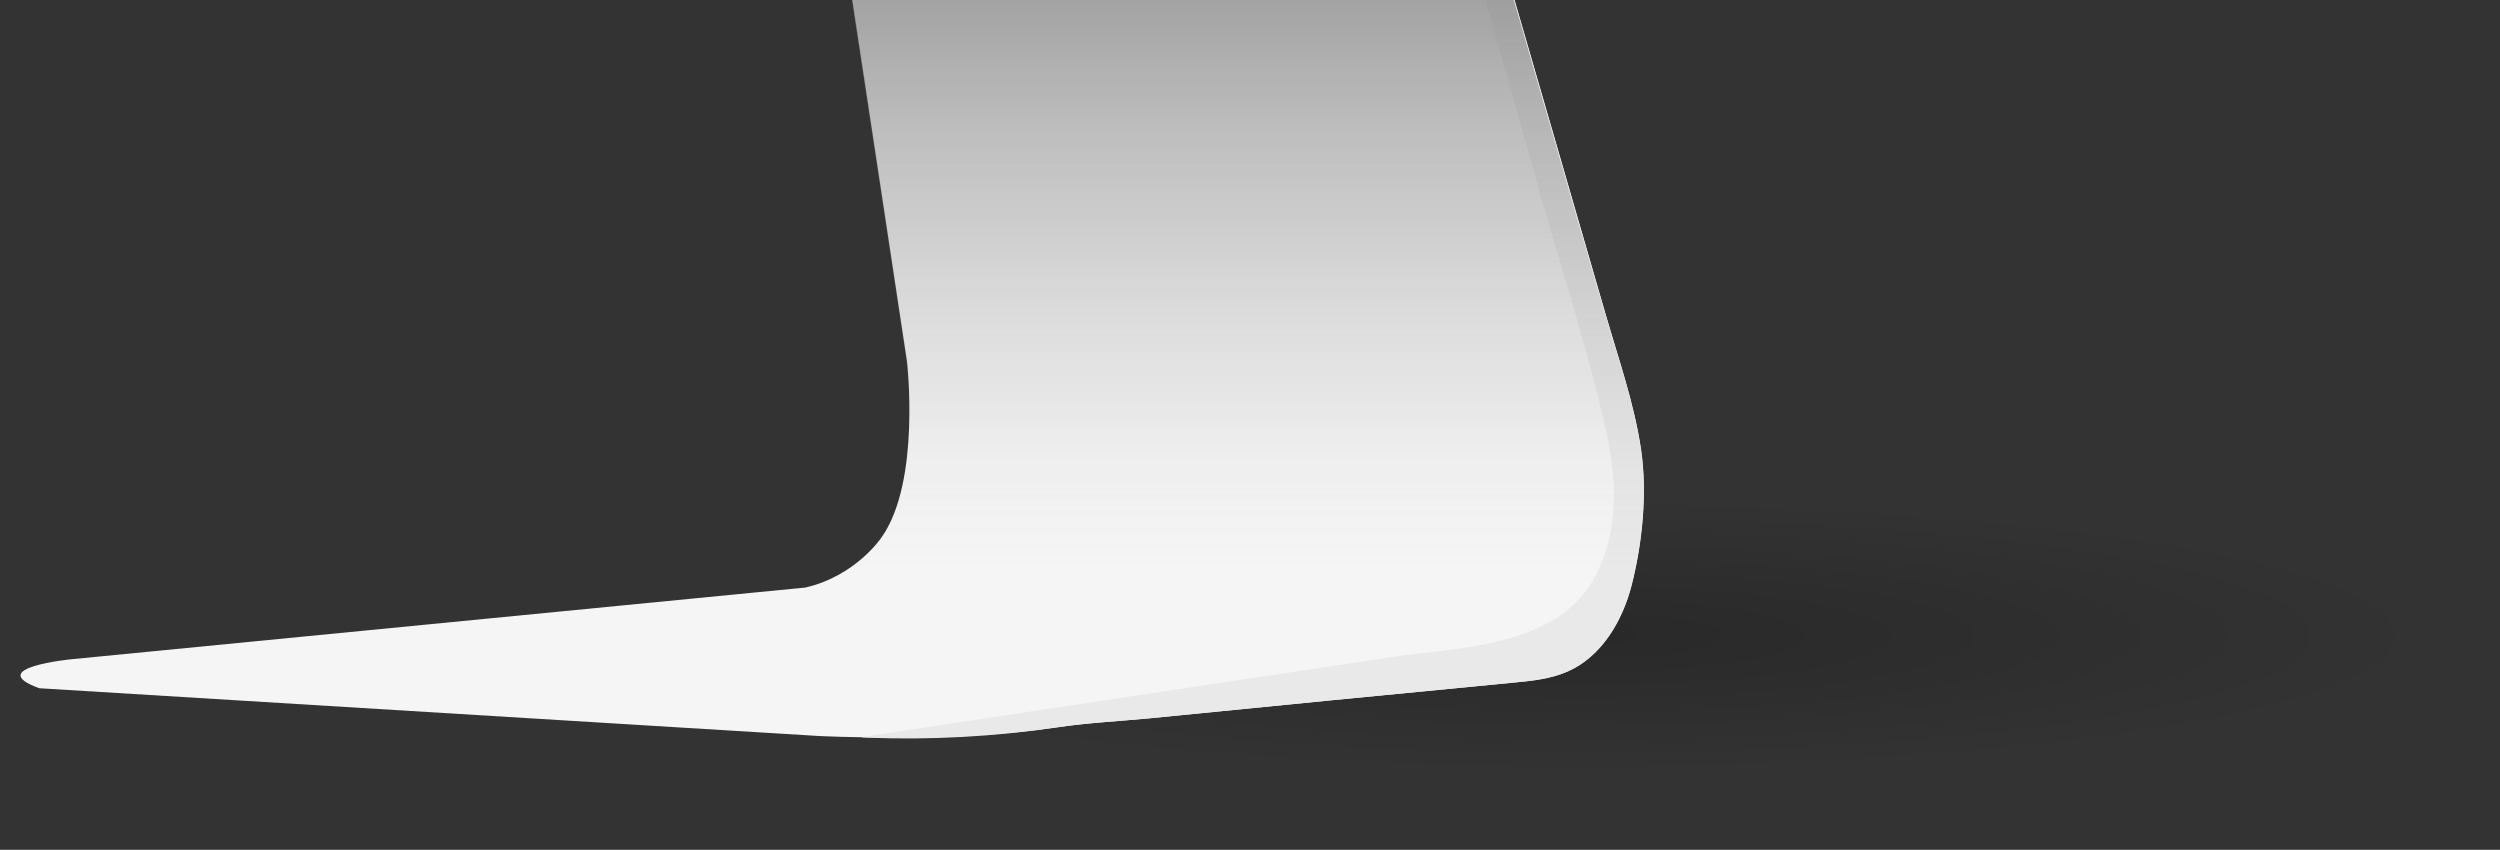
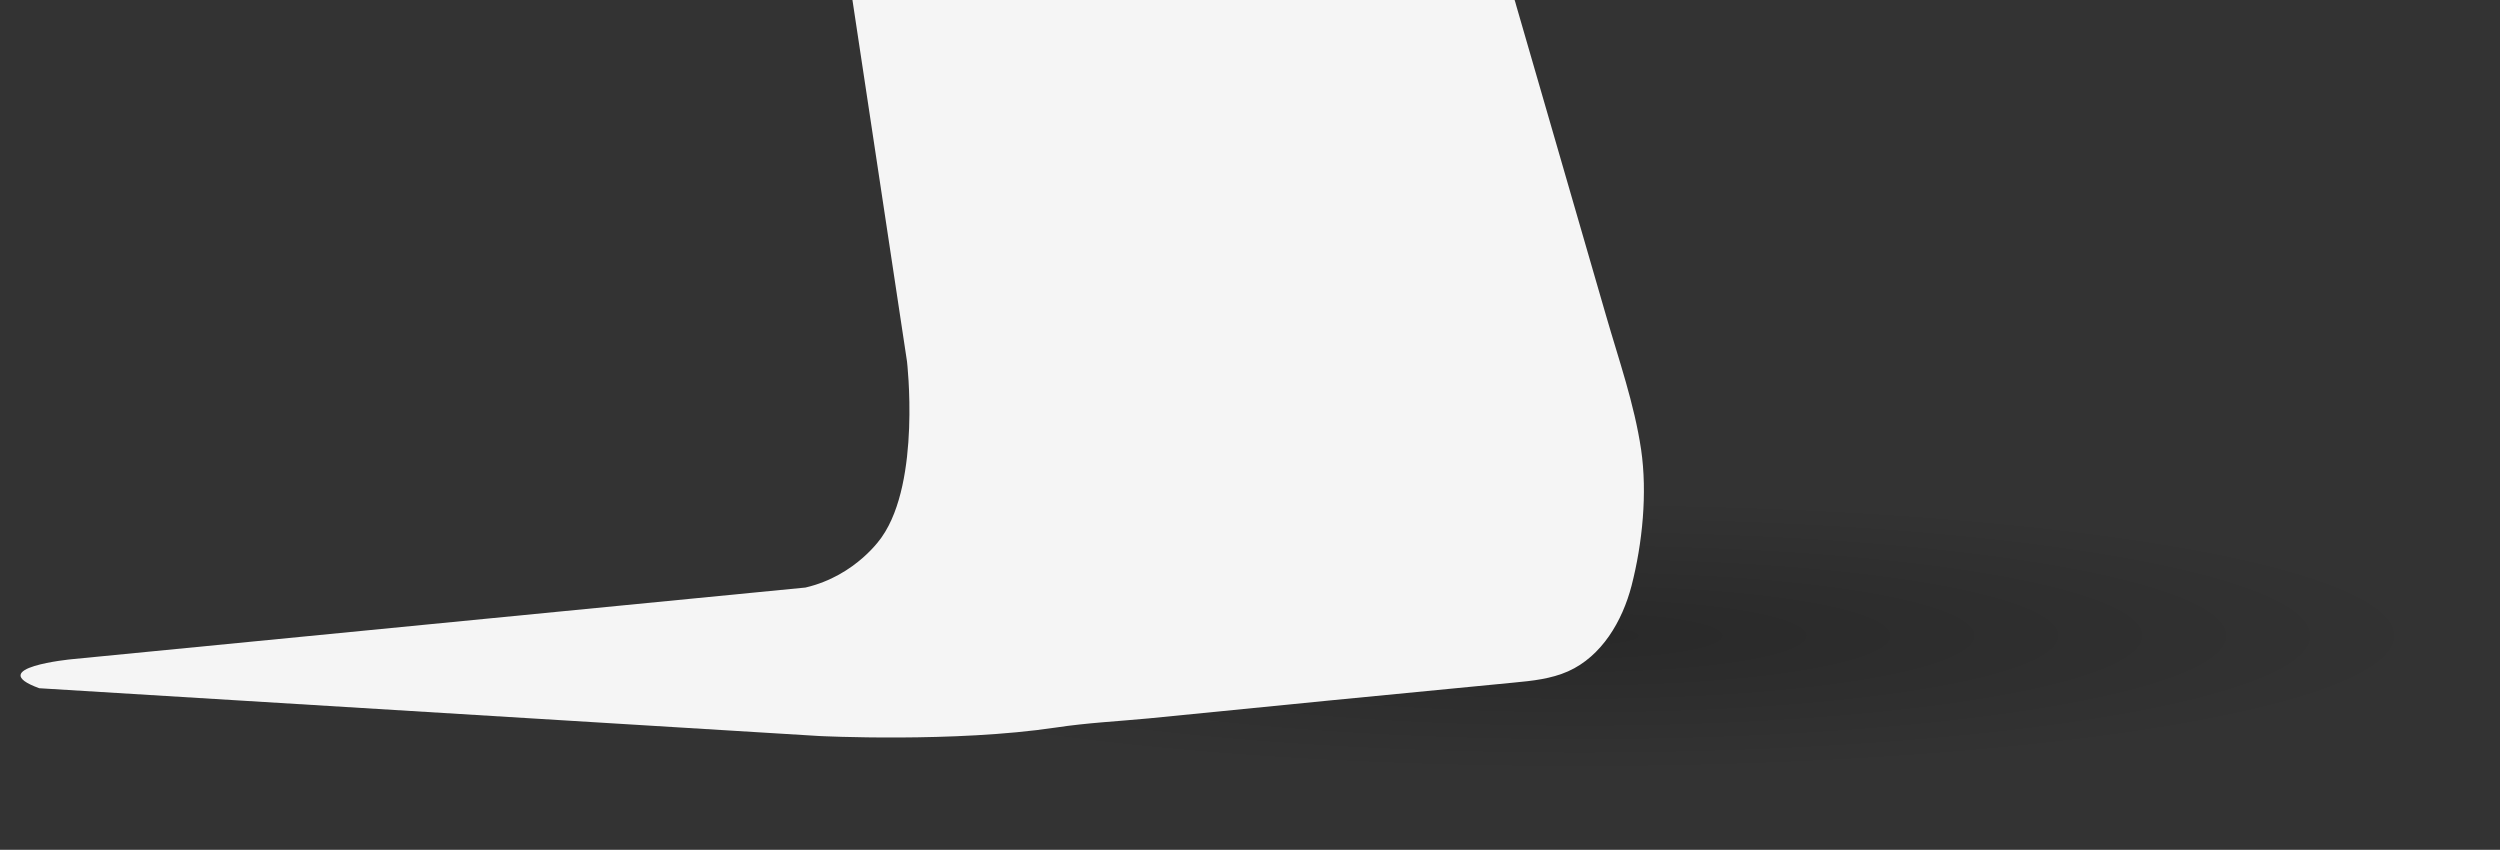
<svg xmlns="http://www.w3.org/2000/svg" xmlns:xlink="http://www.w3.org/1999/xlink" version="1.1" id="Layer_1" x="0px" y="0px" viewBox="0 0 1465 498" style="enable-background:new 0 0 1465 498;" xml:space="preserve">
  <rect x="0" y="0" width="1465" height="498" fill="#333333" stroke="none" />
  <style type="text/css">
	.st0{fill:url(#SVGID_1_);}
	.st1{fill:#F5F5F5;}
	.st2{fill:#E9E9E9;}
	.st3{clip-path:url(#SVGID_3_);}
	.st4{fill:url(#SVGID_4_);}
</style>
  <g id="base">
    <g>
      <radialGradient id="SVGID_1_" cx="925.8" cy="-4554.346" r="501.748" gradientTransform="matrix(1 0 0 0.16 0 1101.2)" gradientUnits="userSpaceOnUse">
        <stop offset="0" style="stop-color:#000000;stop-opacity:0.2" />
        <stop offset="1" style="stop-color:#000000;stop-opacity:0" />
      </radialGradient>
      <ellipse class="st0" cx="925.8" cy="366.3" rx="704.5" ry="84.5" />
      <g>
        <path class="st1" d="M499.5-0.2l32,212c0,0,8.2,70-14.7,102.8c0,0-14.8,22.7-44.8,29.7l-430,42c0,0-52,5-19,17l457,28     c0,0,79,4,139-5c17.8-2.7,36-3.6,53.9-5.3c36-3.6,72-7.1,108-10.7L887.1,400c10.8-1,21.9-2.2,31.8-6.6     c19.7-8.8,31.8-29.4,37.2-50.2c6.4-24.9,9.3-54.3,5.6-79.7c-4-26.9-13.1-52.7-20.6-78.7l-20.6-71.1l-32-110.5     c-0.3-1.1-0.6-2.3-1-3.4L499.5-0.2z" />
-         <path class="st2" d="M508.8,432.3c36.8,1.4,73.7-0.6,110.1-6c17.8-2.7,36-3.6,53.9-5.3c36-3.6,72-7.1,108-10.7L887,400     c10.8-1,21.9-2.2,31.8-6.6c19.7-8.8,31.8-29.4,37.2-50.2c6.4-24.9,9.3-54.3,5.6-79.7c-3.9-26.9-13-52.7-20.6-78.7l-20.6-71.1     L888.3,3.2c-0.3-1.1-0.6-2.3-1-3.4L870.4,0l0,0c8.1,29.6,18.8,65.4,26.9,95c14.4,52.7,32.2,105.3,44.1,158.5     c6.4,28.7,7.4,62.1-9,88.3c-23.7,37.8-78.1,37.4-117.2,43.3c-98.6,14.8-197.2,29.7-295.7,44.6l-15,2.3" />
      </g>
      <g>
        <g>
          <defs>
-             <path id="SVGID_2_" d="M499.2-0.2l32,212c0,0,9.9,68.4-14.4,102.8c0,0-15.1,22.7-45.1,29.7l-430,42c0,0-52,5-19,17l457,28       c0,0,79,4,139-5c17.8-2.7,36-3.6,53.9-5.3c36-3.6,72-7.1,108-10.7L886.7,400c10.8-1,21.9-2.2,31.8-6.6       c19.7-8.8,31.8-29.4,37.2-50.2c6.4-24.9,9.3-54.3,5.6-79.7c-3.9-26.9-13-52.7-20.6-78.7L920,113.7L888,3.2       c-0.3-1.1-0.6-2.3-1-3.4L499.2-0.2z" />
-           </defs>
+             </defs>
          <clipPath id="SVGID_3_">
            <use xlink:href="#SVGID_2_" style="overflow:visible;" />
          </clipPath>
          <g class="st3">
            <linearGradient id="SVGID_4_" gradientUnits="userSpaceOnUse" x1="612.8" y1="982.8" x2="612.8" y2="627.8" gradientTransform="matrix(1 0 0 1 0 -650)">
              <stop offset="0" style="stop-color:#7D7D7D;stop-opacity:0" />
              <stop offset="0.17" style="stop-color:#7D7D7D;stop-opacity:5.000000e-02" />
              <stop offset="0.42" style="stop-color:#7D7D7D;stop-opacity:0.21" />
              <stop offset="0.72" style="stop-color:#7D7D7D;stop-opacity:0.46" />
              <stop offset="1" style="stop-color:#7D7D7D;stop-opacity:0.75" />
            </linearGradient>
            <rect x="-528.7" y="-22.2" class="st4" width="2283" height="355" />
          </g>
        </g>
      </g>
    </g>
  </g>
</svg>